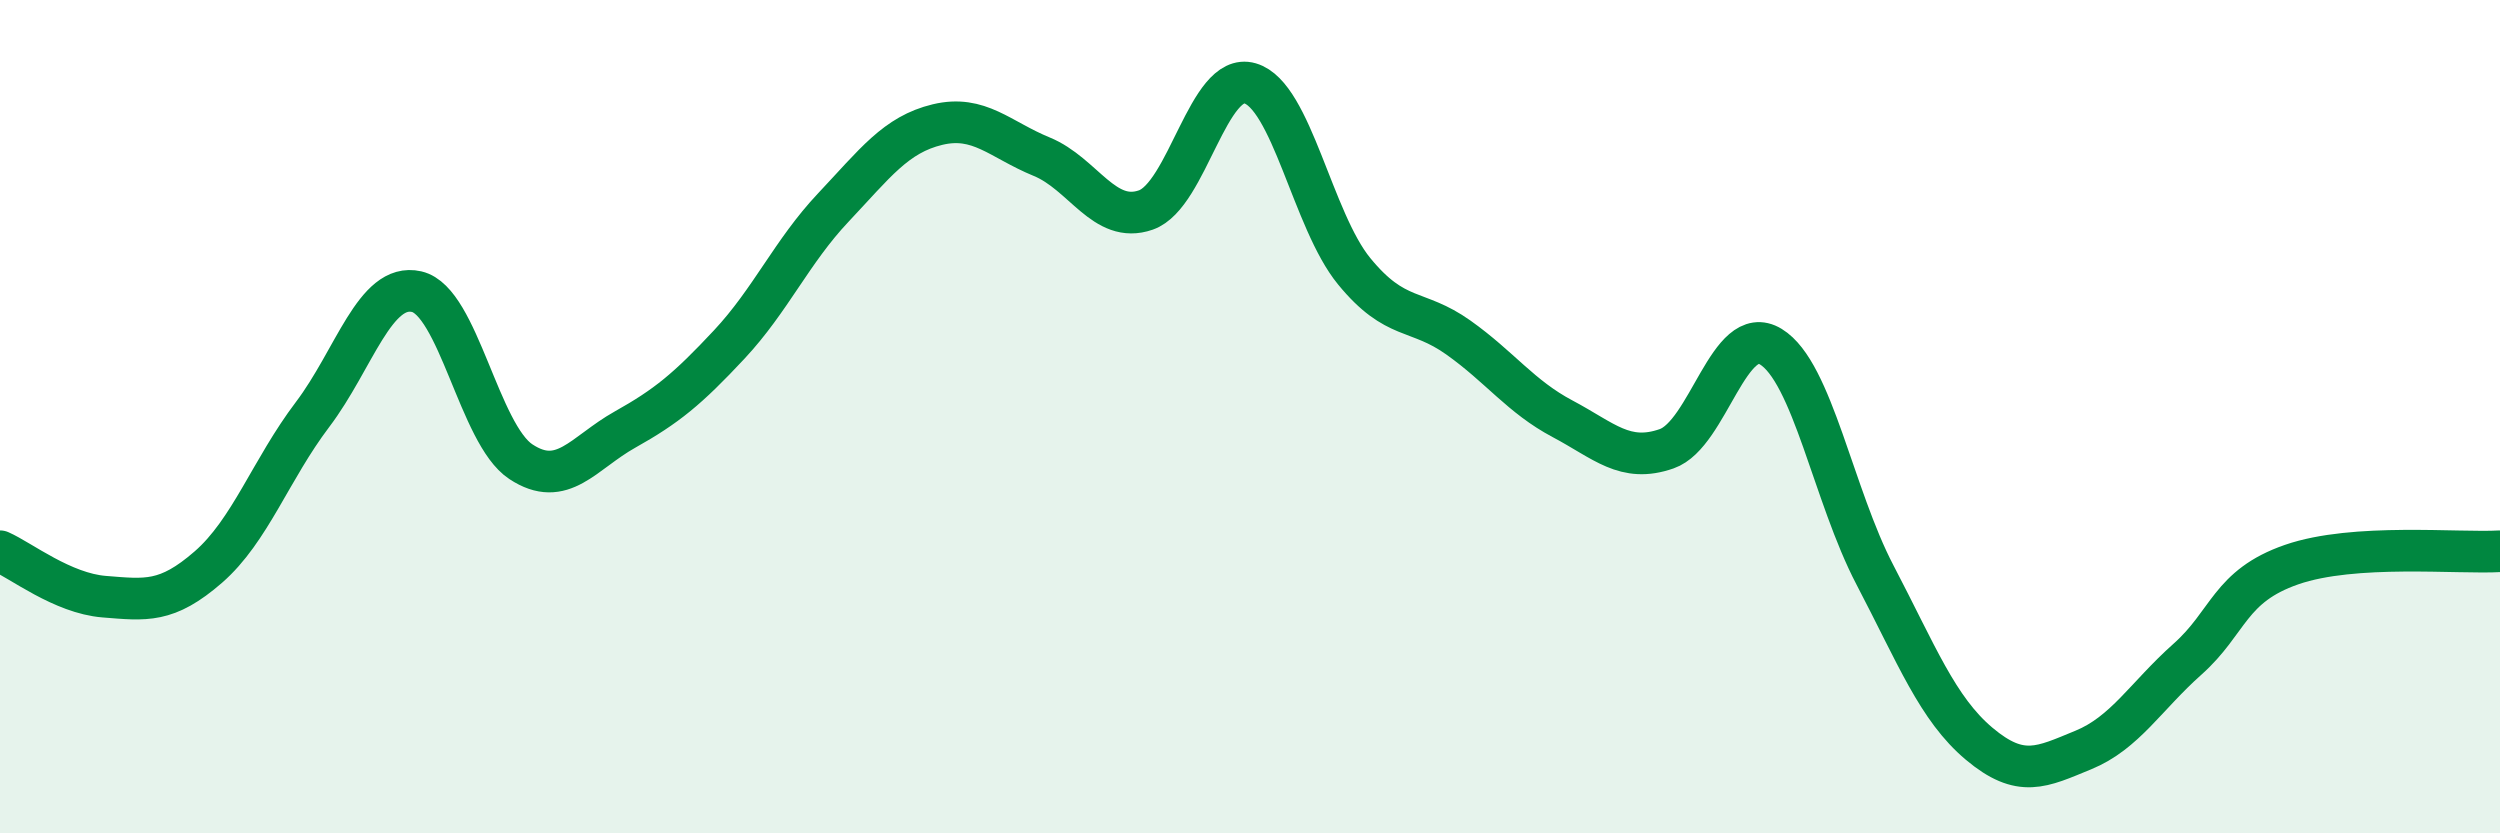
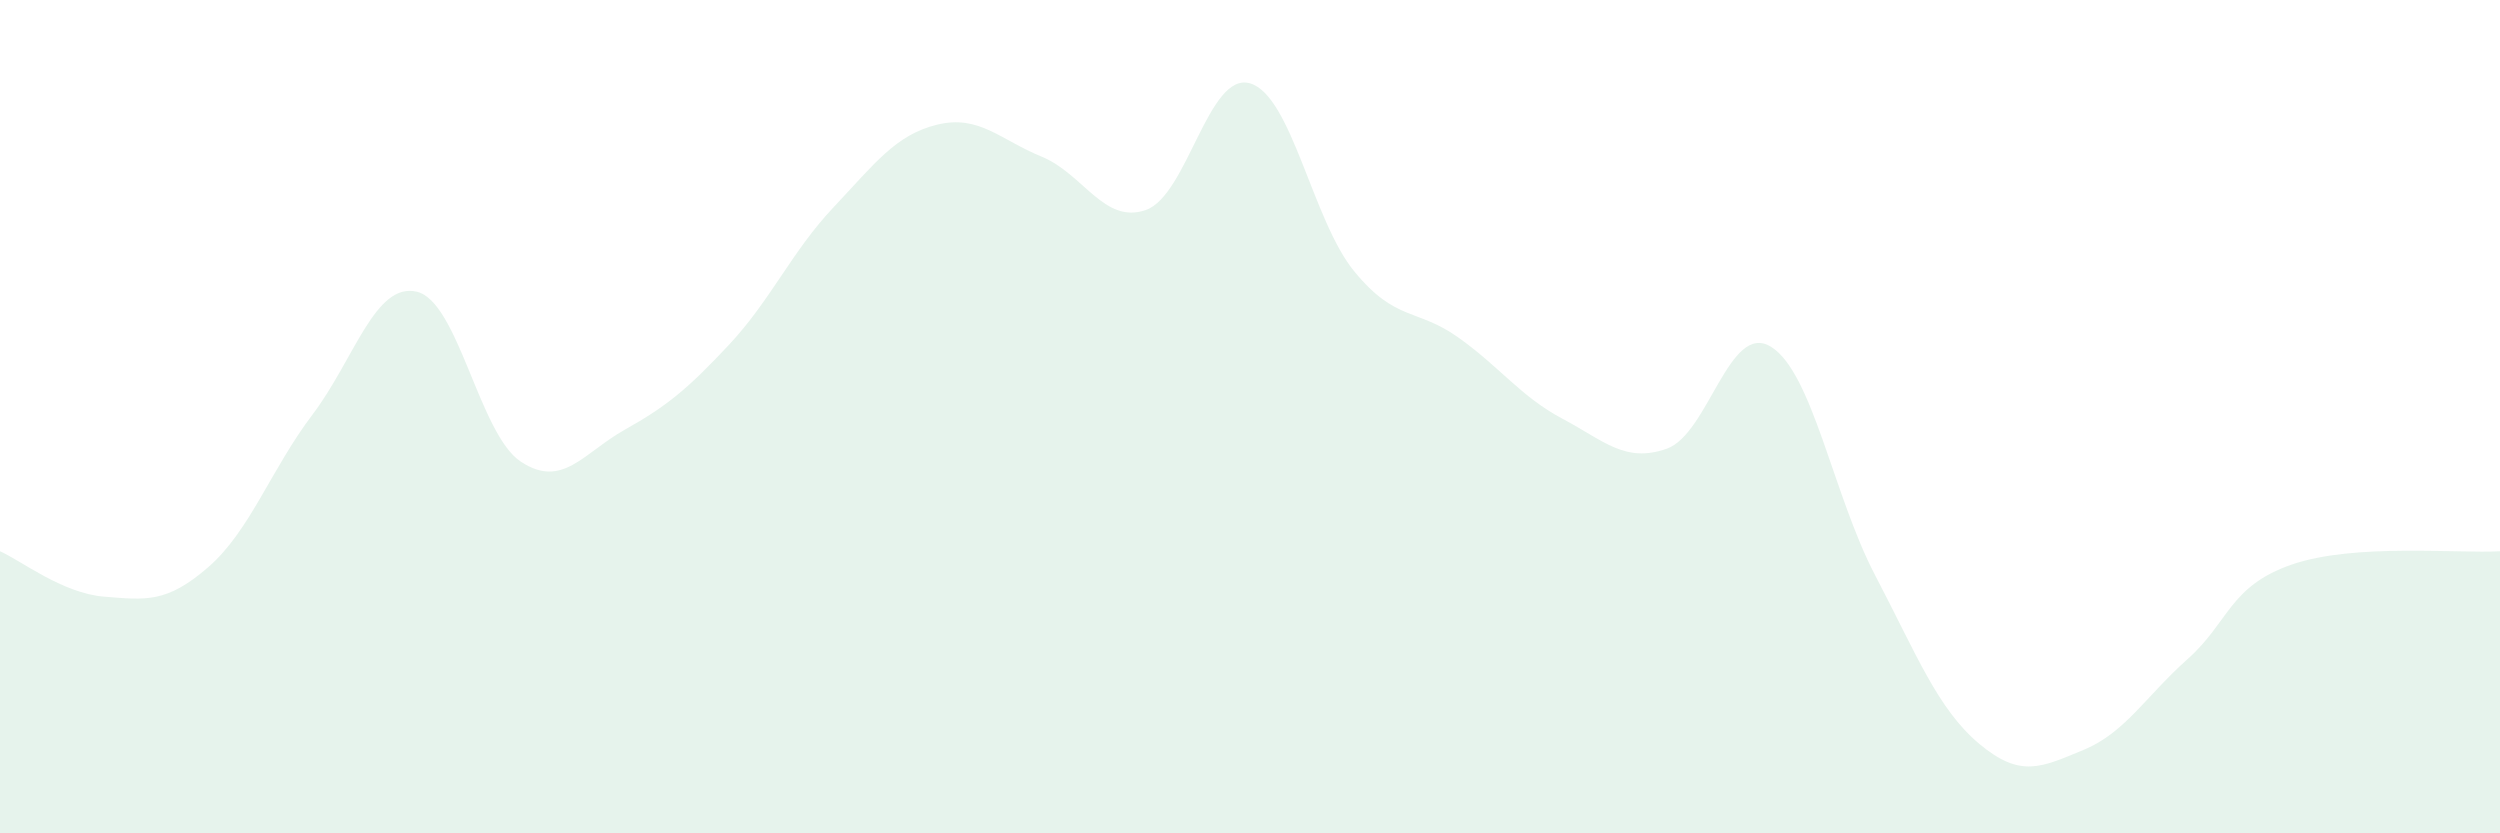
<svg xmlns="http://www.w3.org/2000/svg" width="60" height="20" viewBox="0 0 60 20">
  <path d="M 0,13.23 C 0.5,13.45 1.5,14.24 2.5,14.32 C 3.5,14.4 4,14.48 5,13.61 C 6,12.74 6.5,11.27 7.5,9.95 C 8.5,8.63 9,6.77 10,7 C 11,7.23 11.5,10.42 12.5,11.08 C 13.5,11.74 14,10.87 15,10.31 C 16,9.75 16.5,9.34 17.5,8.27 C 18.5,7.2 19,6.04 20,4.98 C 21,3.92 21.5,3.23 22.5,2.99 C 23.5,2.75 24,3.35 25,3.76 C 26,4.17 26.5,5.39 27.5,5.04 C 28.5,4.69 29,1.71 30,2 C 31,2.29 31.5,5.29 32.5,6.51 C 33.5,7.73 34,7.39 35,8.1 C 36,8.81 36.5,9.52 37.5,10.05 C 38.5,10.58 39,11.12 40,10.77 C 41,10.42 41.5,7.71 42.5,8.32 C 43.5,8.93 44,11.89 45,13.8 C 46,15.71 46.5,17.01 47.5,17.85 C 48.5,18.69 49,18.41 50,18 C 51,17.59 51.5,16.71 52.5,15.82 C 53.5,14.93 53.5,14.07 55,13.55 C 56.5,13.03 59,13.29 60,13.23L60 20L0 20Z" fill="#008740" opacity="0.1" stroke-linecap="round" stroke-linejoin="round" />
-   <path d="M 0,13.23 C 0.5,13.45 1.5,14.24 2.5,14.32 C 3.5,14.4 4,14.48 5,13.61 C 6,12.74 6.5,11.27 7.5,9.95 C 8.5,8.63 9,6.77 10,7 C 11,7.23 11.5,10.42 12.5,11.08 C 13.5,11.74 14,10.87 15,10.31 C 16,9.75 16.5,9.34 17.5,8.27 C 18.5,7.2 19,6.04 20,4.98 C 21,3.92 21.5,3.23 22.5,2.99 C 23.5,2.75 24,3.35 25,3.76 C 26,4.17 26.5,5.39 27.5,5.04 C 28.5,4.69 29,1.71 30,2 C 31,2.29 31.5,5.29 32.5,6.51 C 33.5,7.73 34,7.39 35,8.1 C 36,8.81 36.5,9.52 37.5,10.05 C 38.5,10.58 39,11.12 40,10.77 C 41,10.42 41.5,7.71 42.5,8.32 C 43.5,8.93 44,11.89 45,13.8 C 46,15.71 46.5,17.01 47.5,17.85 C 48.5,18.69 49,18.41 50,18 C 51,17.59 51.5,16.71 52.5,15.82 C 53.5,14.93 53.5,14.07 55,13.55 C 56.5,13.03 59,13.29 60,13.23" stroke="#008740" stroke-width="1" fill="none" stroke-linecap="round" stroke-linejoin="round" />
</svg>